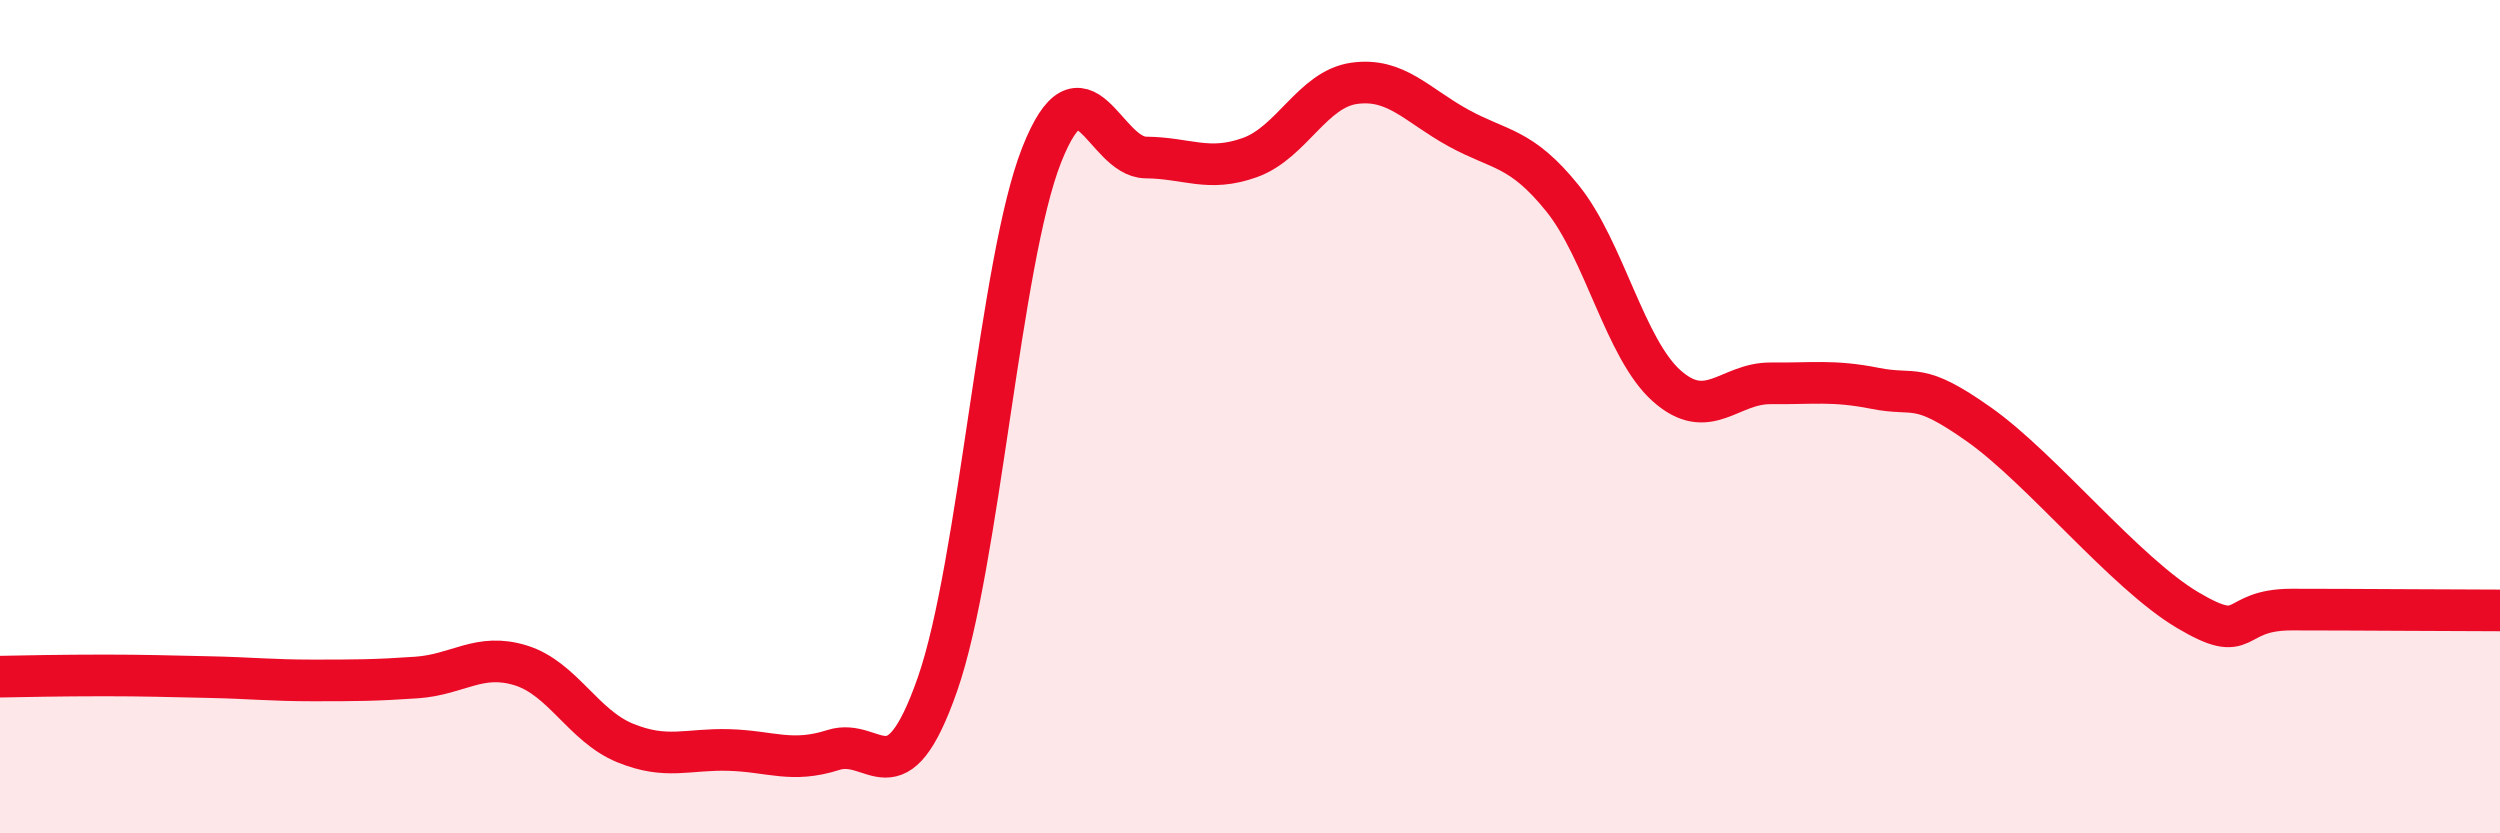
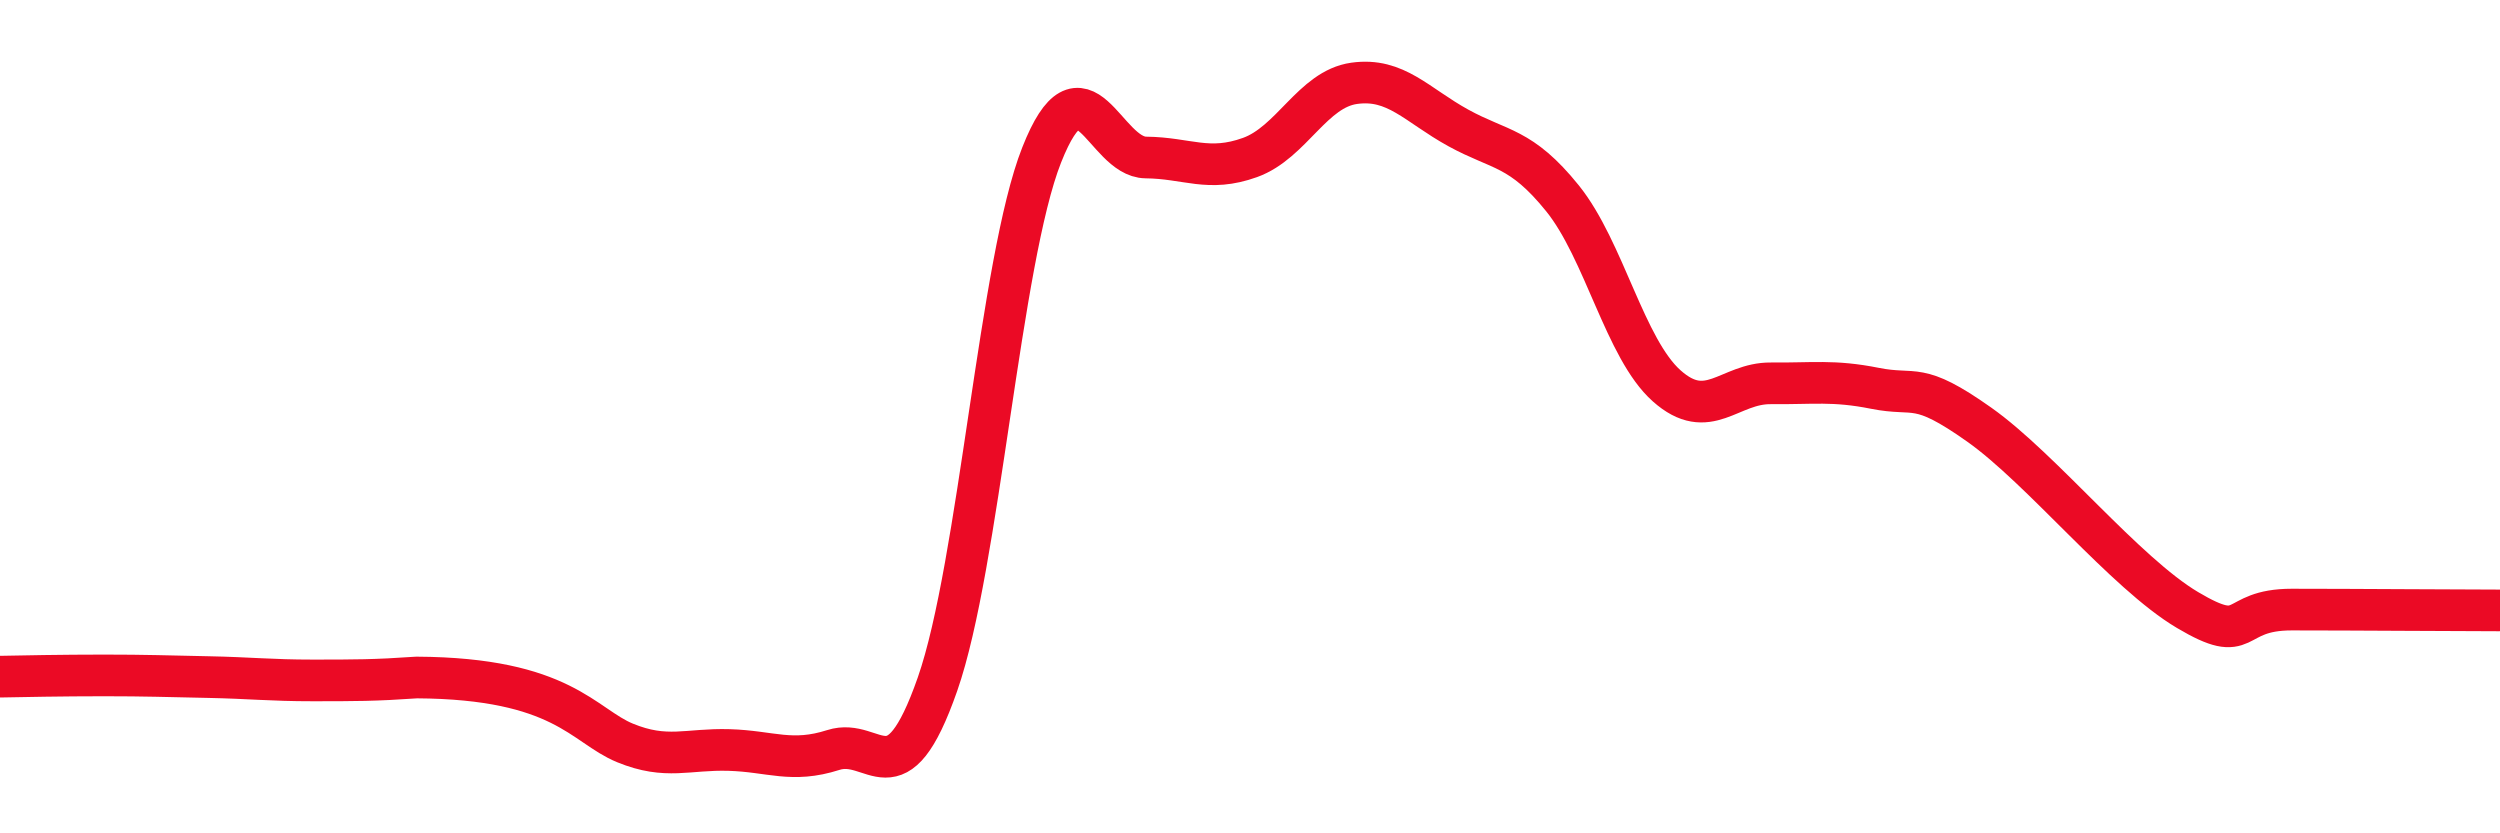
<svg xmlns="http://www.w3.org/2000/svg" width="60" height="20" viewBox="0 0 60 20">
-   <path d="M 0,16.24 C 0.5,16.23 1.5,16.21 2.5,16.21 C 3.5,16.21 4,16.23 5,16.25 C 6,16.27 6.5,16.33 7.5,16.33 C 8.5,16.33 9,16.33 10,16.26 C 11,16.19 11.5,15.66 12.5,15.97 C 13.5,16.28 14,17.42 15,17.83 C 16,18.24 16.5,17.97 17.5,18 C 18.5,18.03 19,18.32 20,18 C 21,17.68 21.5,19.28 22.5,16.42 C 23.5,13.56 24,6.25 25,3.72 C 26,1.19 26.5,3.77 27.5,3.78 C 28.5,3.79 29,4.14 30,3.78 C 31,3.42 31.5,2.14 32.5,2 C 33.5,1.86 34,2.52 35,3.07 C 36,3.62 36.5,3.52 37.5,4.76 C 38.5,6 39,8.37 40,9.26 C 41,10.15 41.5,9.19 42.5,9.2 C 43.5,9.21 44,9.12 45,9.32 C 46,9.52 46,9.13 47.5,10.19 C 49,11.25 51,13.75 52.5,14.64 C 54,15.53 53.5,14.63 55,14.63 C 56.5,14.63 59,14.65 60,14.65L60 20L0 20Z" fill="#EB0A25" opacity="0.1" stroke-linecap="round" stroke-linejoin="round" />
-   <path d="M 0,16.24 C 0.5,16.23 1.5,16.21 2.5,16.21 C 3.5,16.21 4,16.23 5,16.25 C 6,16.27 6.5,16.33 7.5,16.33 C 8.5,16.33 9,16.33 10,16.26 C 11,16.19 11.5,15.66 12.5,15.97 C 13.5,16.28 14,17.42 15,17.83 C 16,18.24 16.5,17.97 17.5,18 C 18.5,18.03 19,18.32 20,18 C 21,17.68 21.5,19.28 22.5,16.42 C 23.5,13.56 24,6.25 25,3.72 C 26,1.19 26.5,3.77 27.5,3.78 C 28.5,3.79 29,4.14 30,3.78 C 31,3.42 31.5,2.14 32.5,2 C 33.5,1.86 34,2.52 35,3.07 C 36,3.62 36.5,3.52 37.5,4.76 C 38.5,6 39,8.37 40,9.26 C 41,10.15 41.5,9.19 42.5,9.2 C 43.5,9.21 44,9.12 45,9.32 C 46,9.52 46,9.13 47.5,10.19 C 49,11.25 51,13.75 52.5,14.64 C 54,15.53 53.5,14.63 55,14.63 C 56.5,14.63 59,14.65 60,14.65" stroke="#EB0A25" stroke-width="1" fill="none" stroke-linecap="round" stroke-linejoin="round" />
+   <path d="M 0,16.24 C 0.5,16.23 1.5,16.21 2.5,16.21 C 3.5,16.21 4,16.23 5,16.25 C 6,16.27 6.5,16.33 7.5,16.33 C 8.5,16.33 9,16.33 10,16.26 C 13.5,16.28 14,17.42 15,17.83 C 16,18.24 16.5,17.97 17.5,18 C 18.5,18.03 19,18.32 20,18 C 21,17.68 21.5,19.28 22.5,16.42 C 23.5,13.56 24,6.25 25,3.72 C 26,1.19 26.5,3.77 27.5,3.78 C 28.5,3.79 29,4.14 30,3.78 C 31,3.42 31.5,2.14 32.5,2 C 33.5,1.86 34,2.52 35,3.07 C 36,3.62 36.5,3.52 37.5,4.76 C 38.5,6 39,8.37 40,9.26 C 41,10.15 41.5,9.19 42.5,9.2 C 43.5,9.21 44,9.12 45,9.32 C 46,9.52 46,9.13 47.5,10.19 C 49,11.25 51,13.75 52.5,14.64 C 54,15.53 53.5,14.63 55,14.63 C 56.5,14.63 59,14.65 60,14.65" stroke="#EB0A25" stroke-width="1" fill="none" stroke-linecap="round" stroke-linejoin="round" />
</svg>